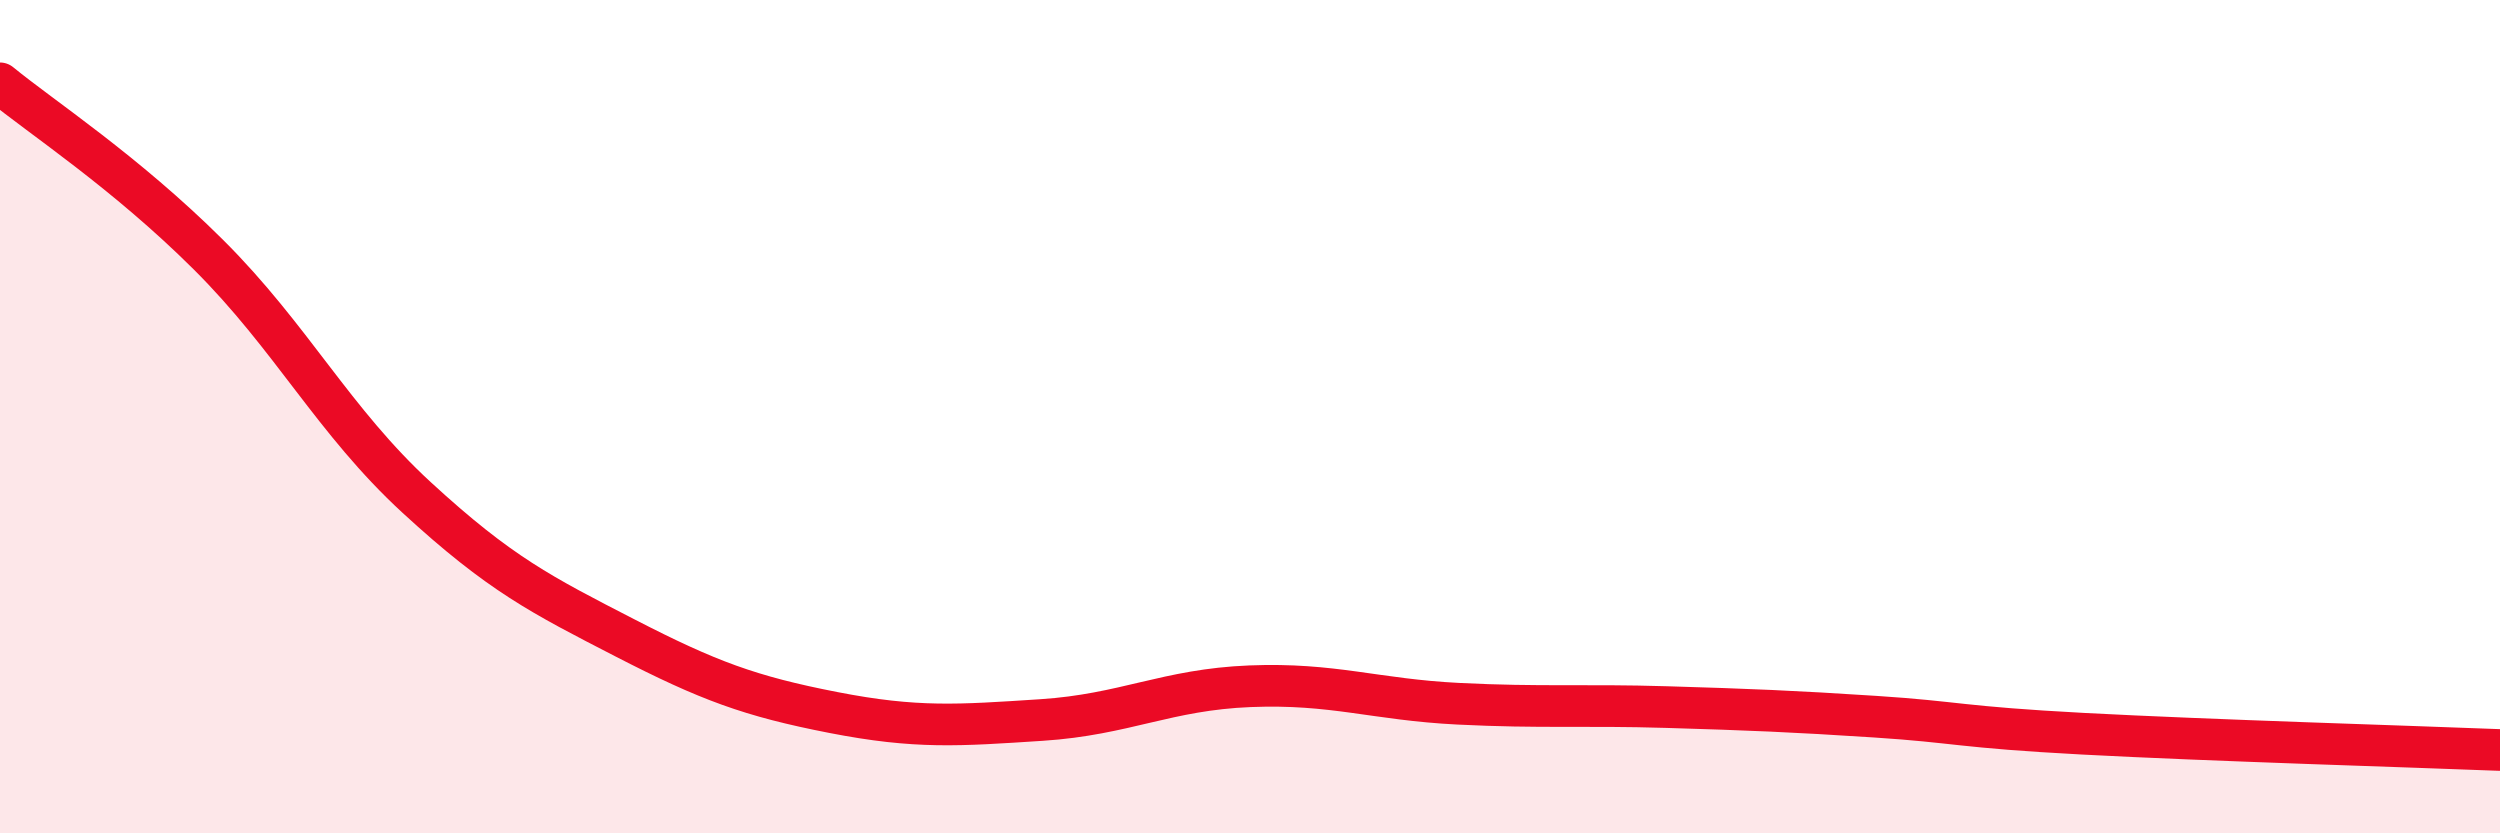
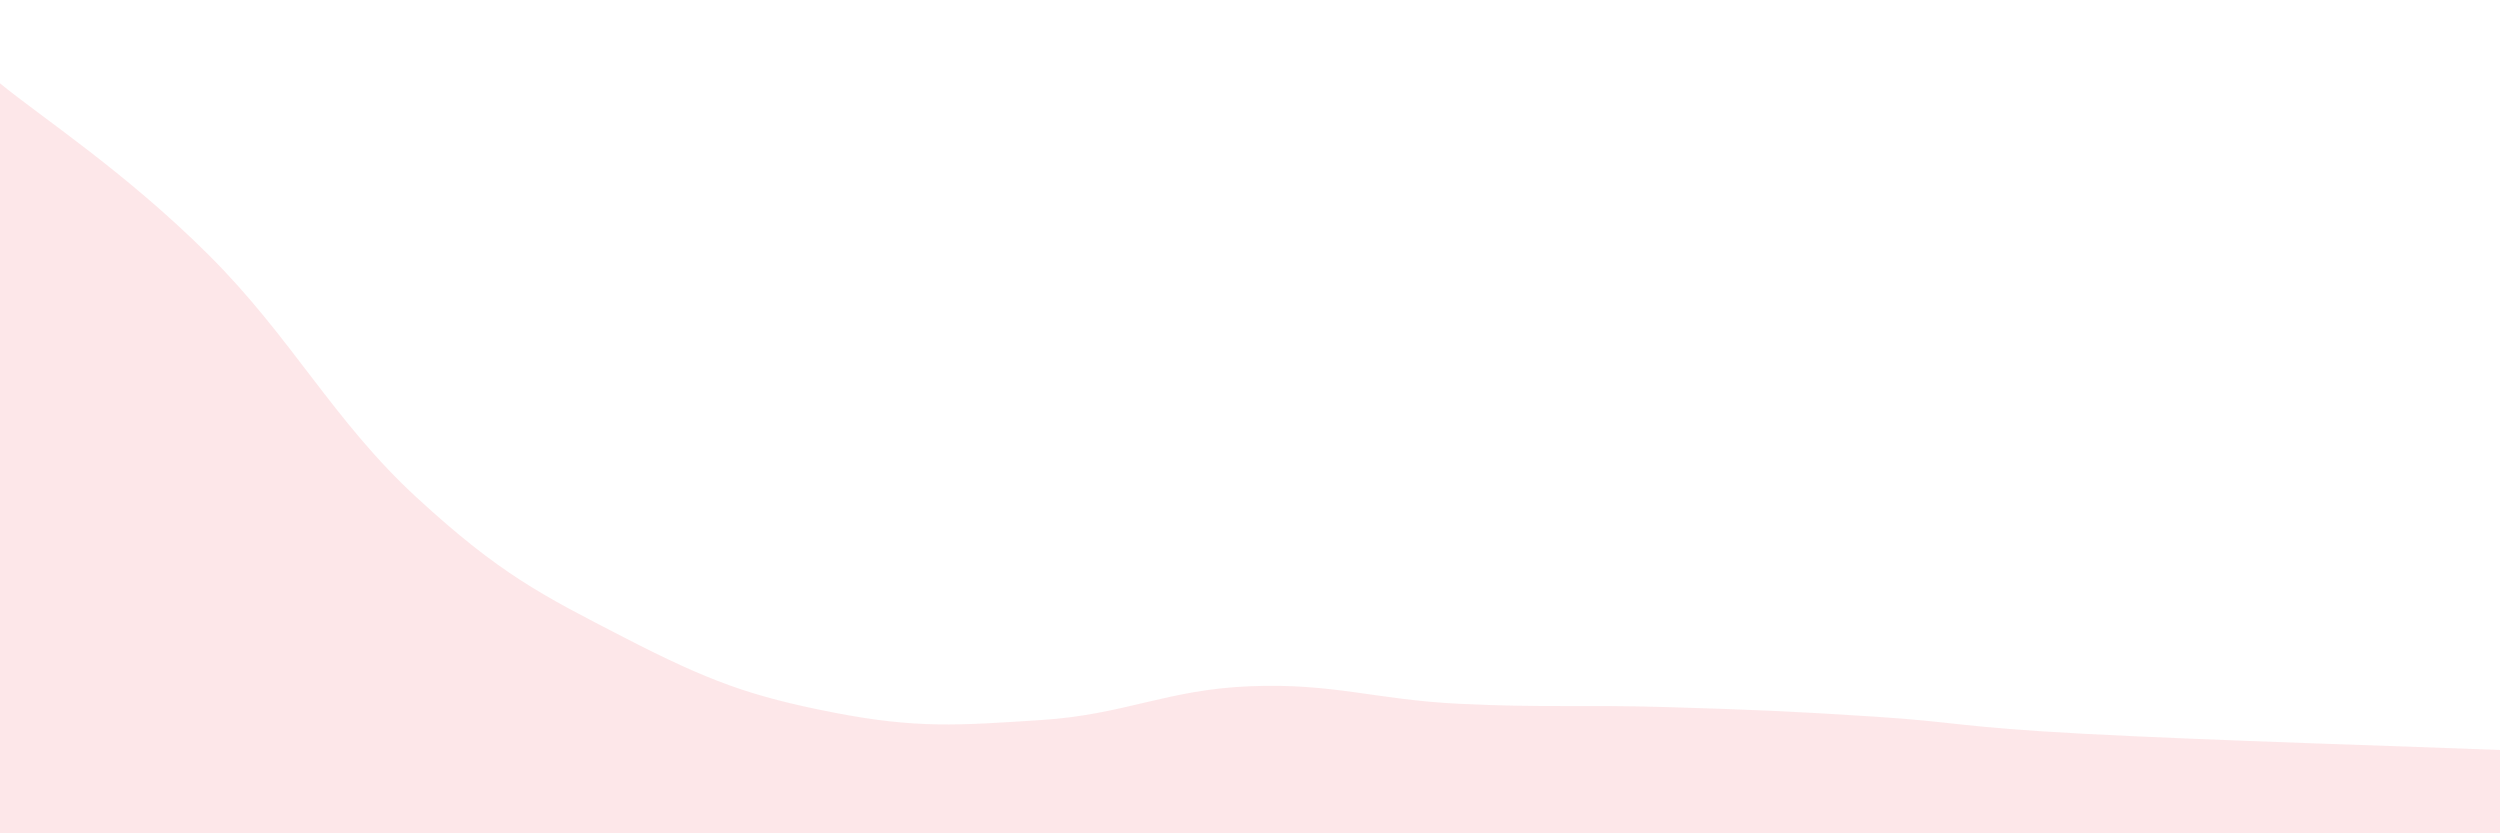
<svg xmlns="http://www.w3.org/2000/svg" width="60" height="20" viewBox="0 0 60 20">
  <path d="M 0,2 C 1,2.82 3,4.12 5,6.11 C 7,8.1 8,10.1 10,11.94 C 12,13.78 13,14.28 15,15.31 C 17,16.34 18,16.71 20,17.1 C 22,17.49 23,17.41 25,17.28 C 27,17.15 28,16.55 30,16.47 C 32,16.39 33,16.79 35,16.89 C 37,16.99 38,16.91 40,16.97 C 42,17.03 43,17.07 45,17.2 C 47,17.33 47,17.45 50,17.61 C 53,17.77 58,17.92 60,18L60 20L0 20Z" fill="#EB0A25" opacity="0.1" stroke-linecap="round" stroke-linejoin="round" />
-   <path d="M 0,2 C 1,2.82 3,4.12 5,6.11 C 7,8.1 8,10.1 10,11.94 C 12,13.78 13,14.28 15,15.31 C 17,16.34 18,16.71 20,17.1 C 22,17.49 23,17.41 25,17.28 C 27,17.15 28,16.55 30,16.47 C 32,16.39 33,16.79 35,16.89 C 37,16.99 38,16.91 40,16.97 C 42,17.03 43,17.07 45,17.2 C 47,17.33 47,17.45 50,17.61 C 53,17.77 58,17.92 60,18" stroke="#EB0A25" stroke-width="1" fill="none" stroke-linecap="round" stroke-linejoin="round" />
</svg>